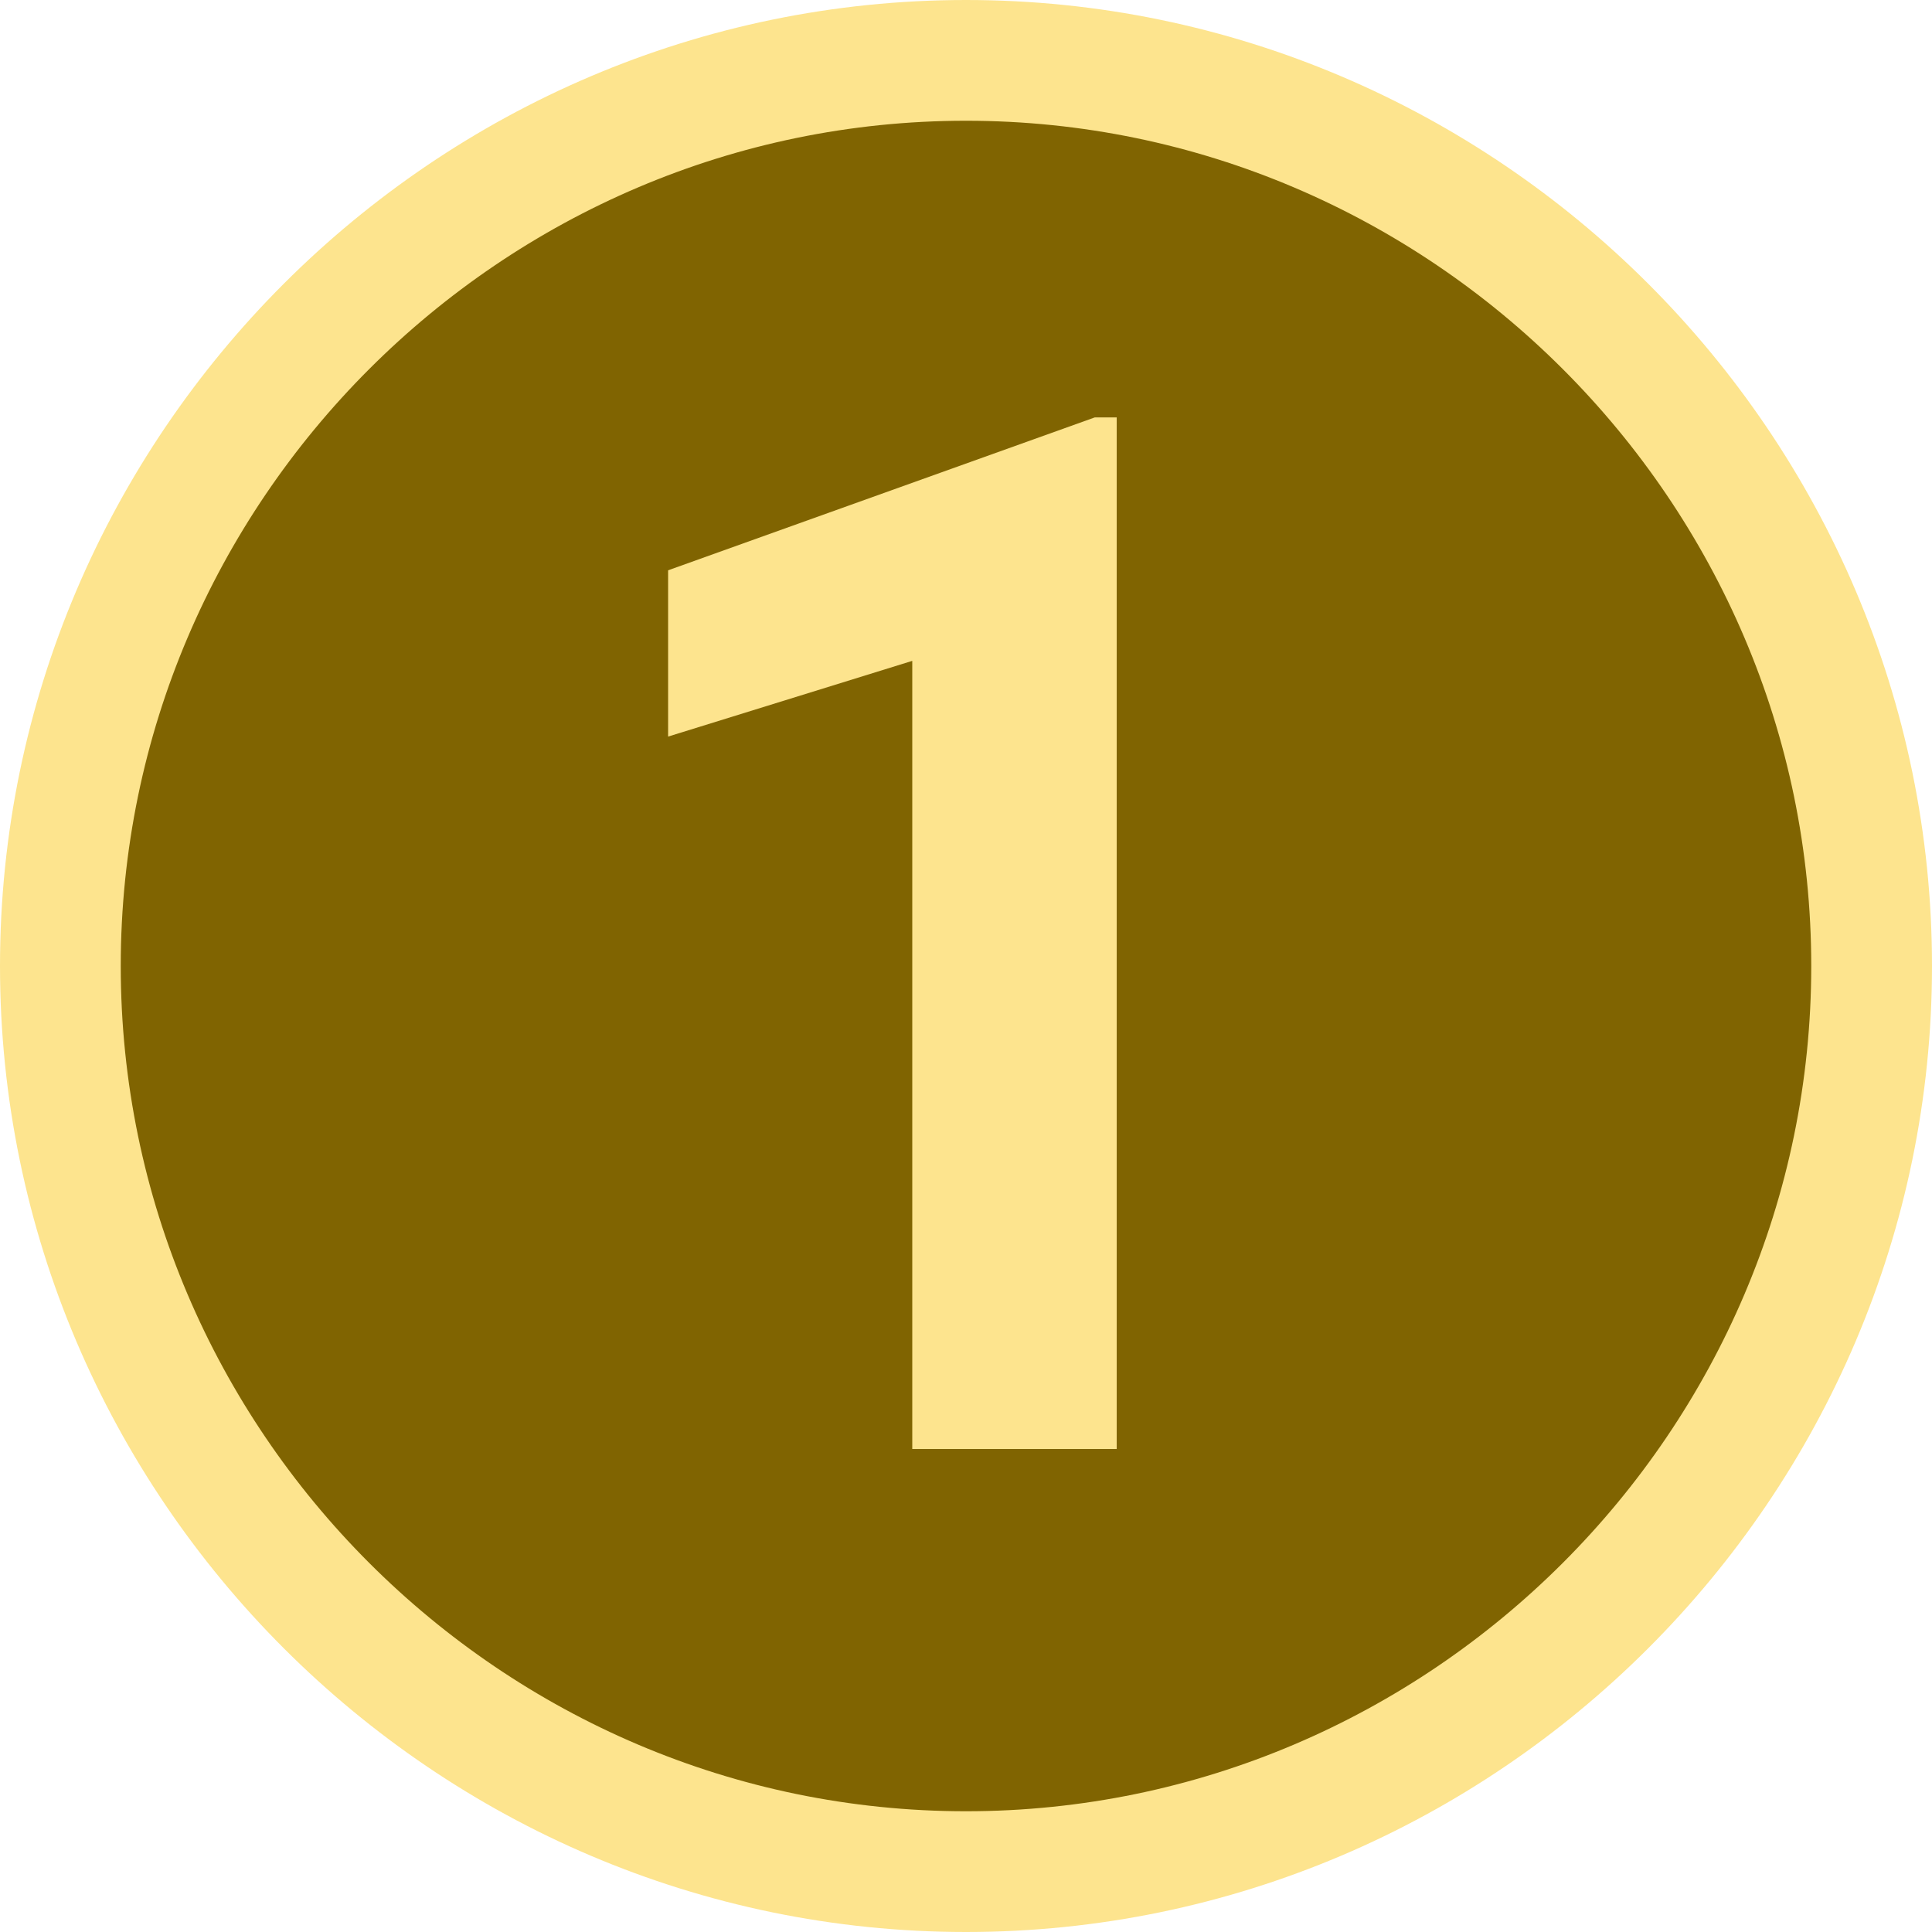
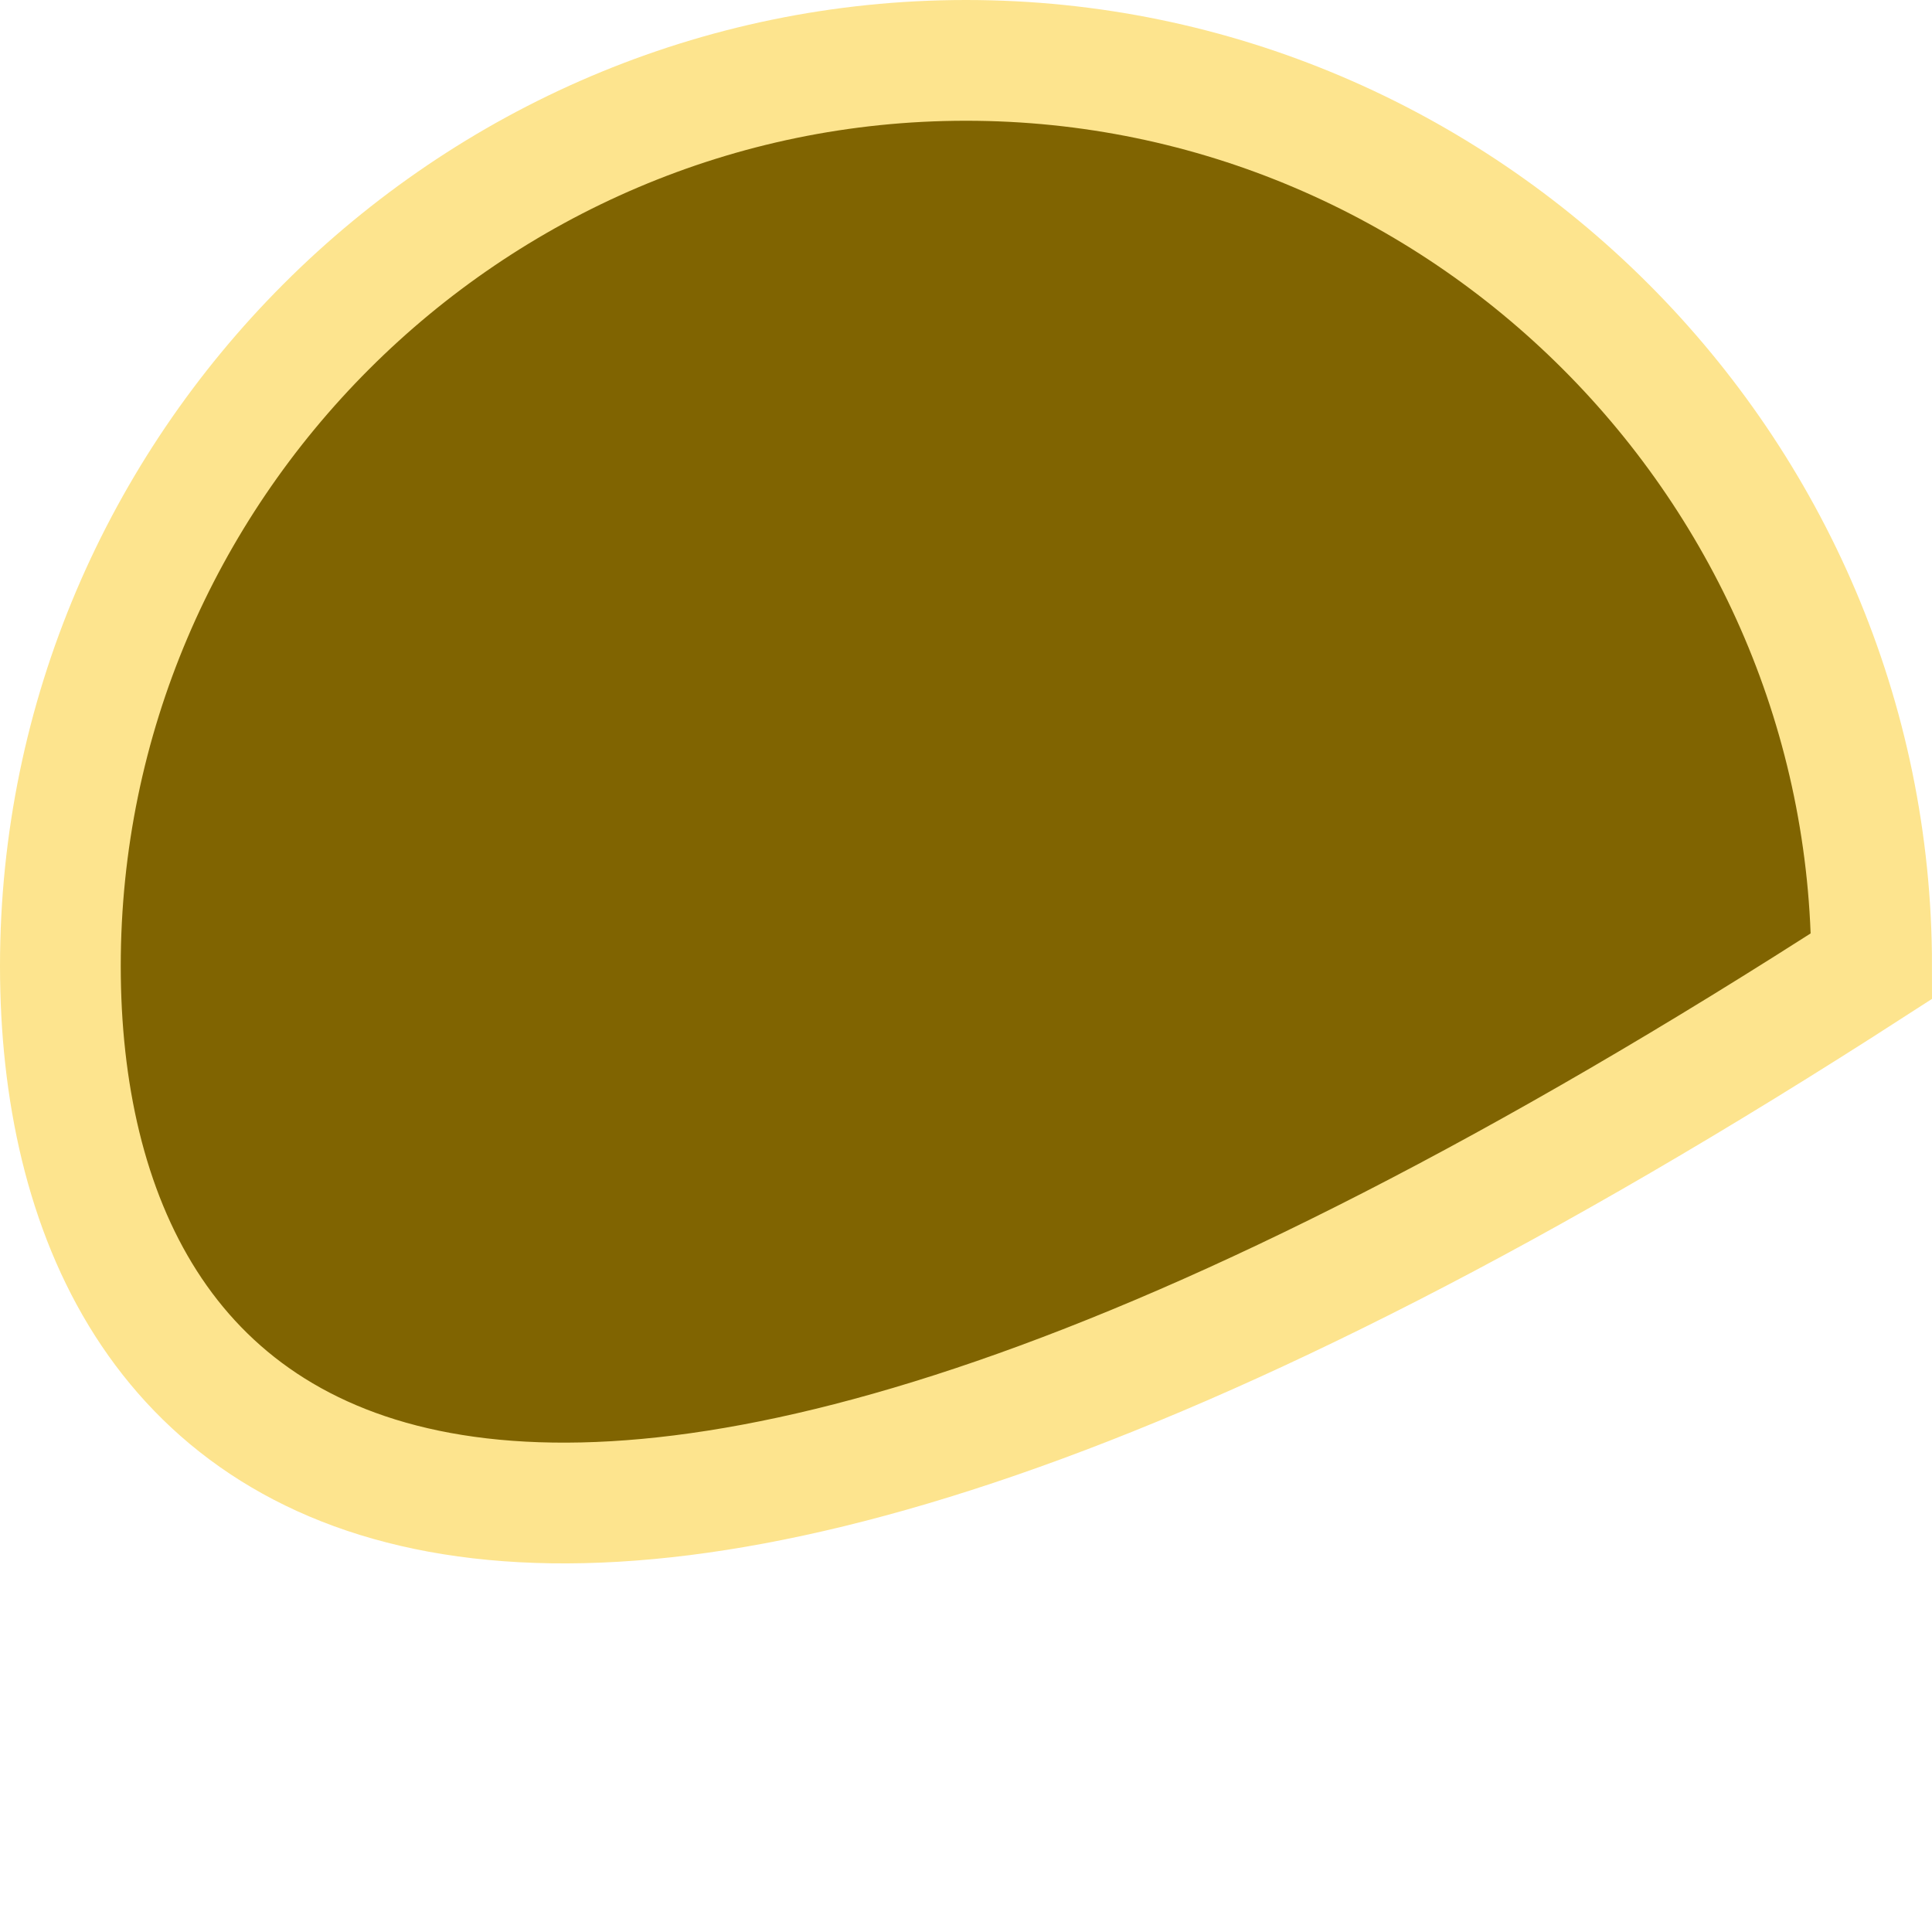
<svg xmlns="http://www.w3.org/2000/svg" width="16" height="16" viewBox="0 0 16 16" fill="none">
-   <path d="M0.5 8C0.5 3.876 3.876 0.5 8 0.5C12.124 0.5 15.5 3.876 15.5 8C15.5 12.124 12.124 15.5 8 15.5C3.876 15.5 0.5 12.124 0.5 8Z" fill="#806401" stroke="#FDE48E" />
-   <path d="M9.248 12H7.555V5.473L5.533 6.1V4.723L9.066 3.457H9.248V12Z" fill="#FDE48E" />
+   <path d="M0.5 8C0.5 3.876 3.876 0.5 8 0.5C12.124 0.5 15.5 3.876 15.5 8C3.876 15.5 0.5 12.124 0.5 8Z" fill="#806401" stroke="#FDE48E" />
</svg>